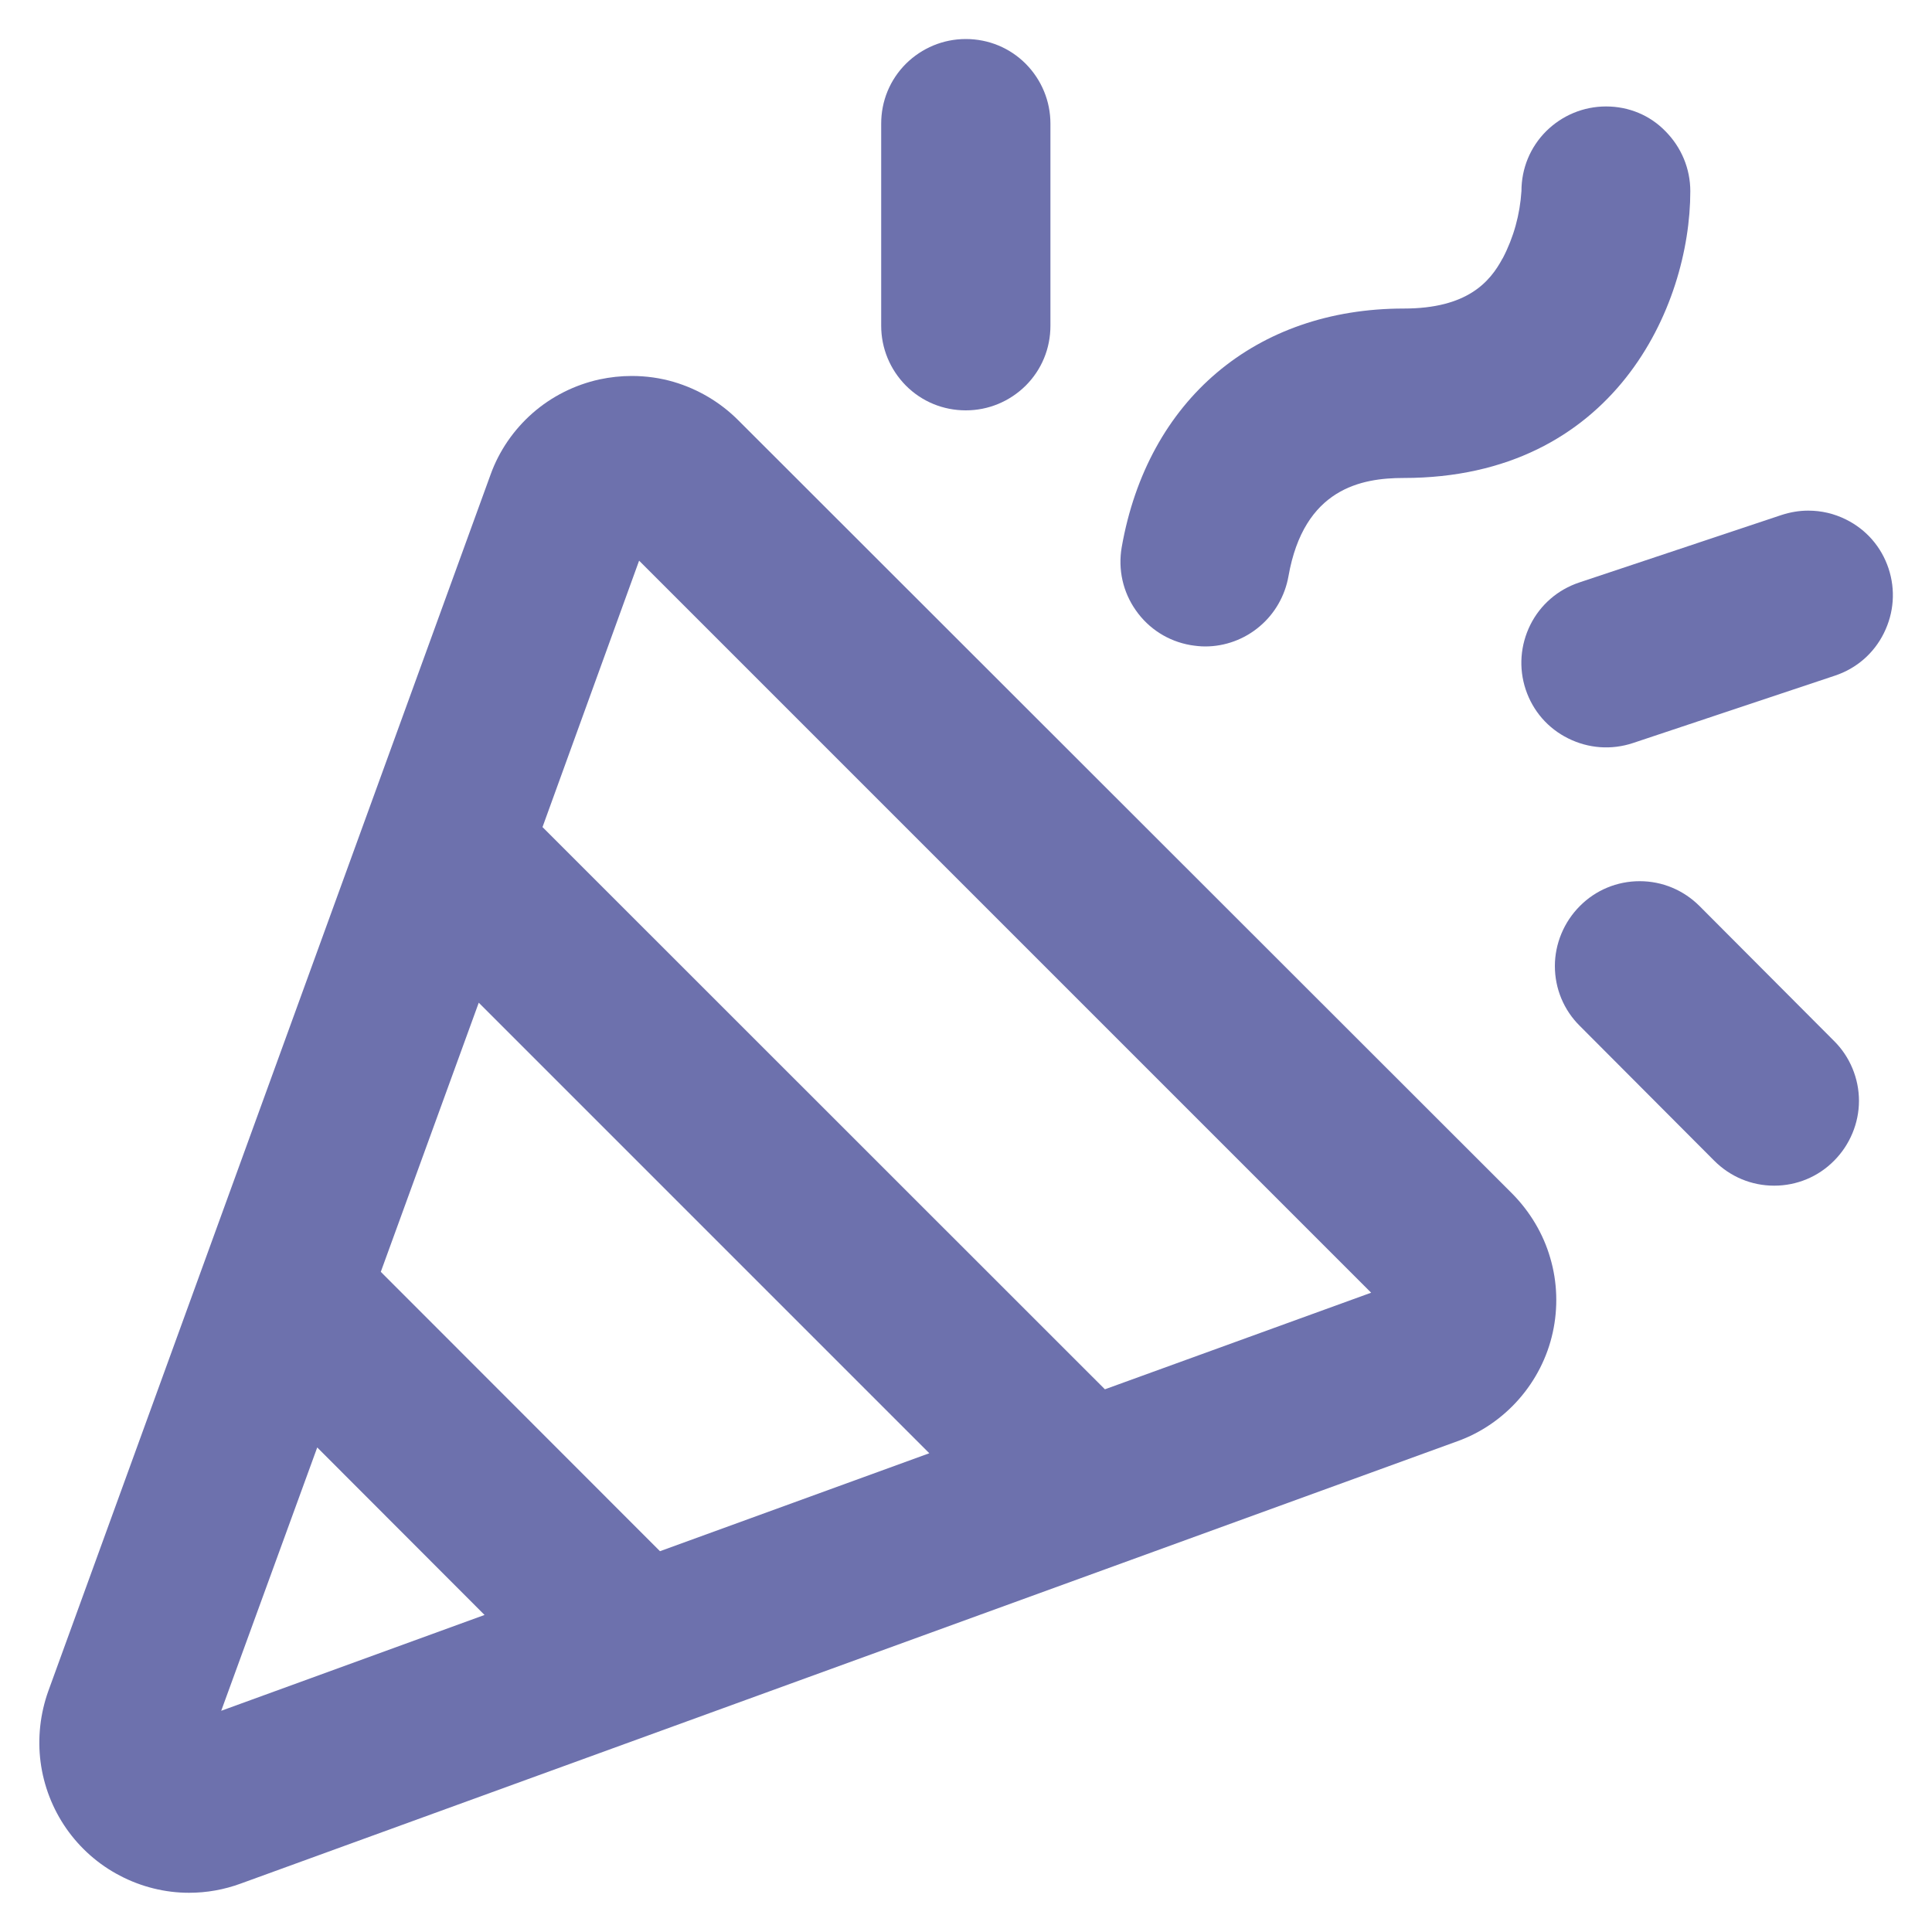
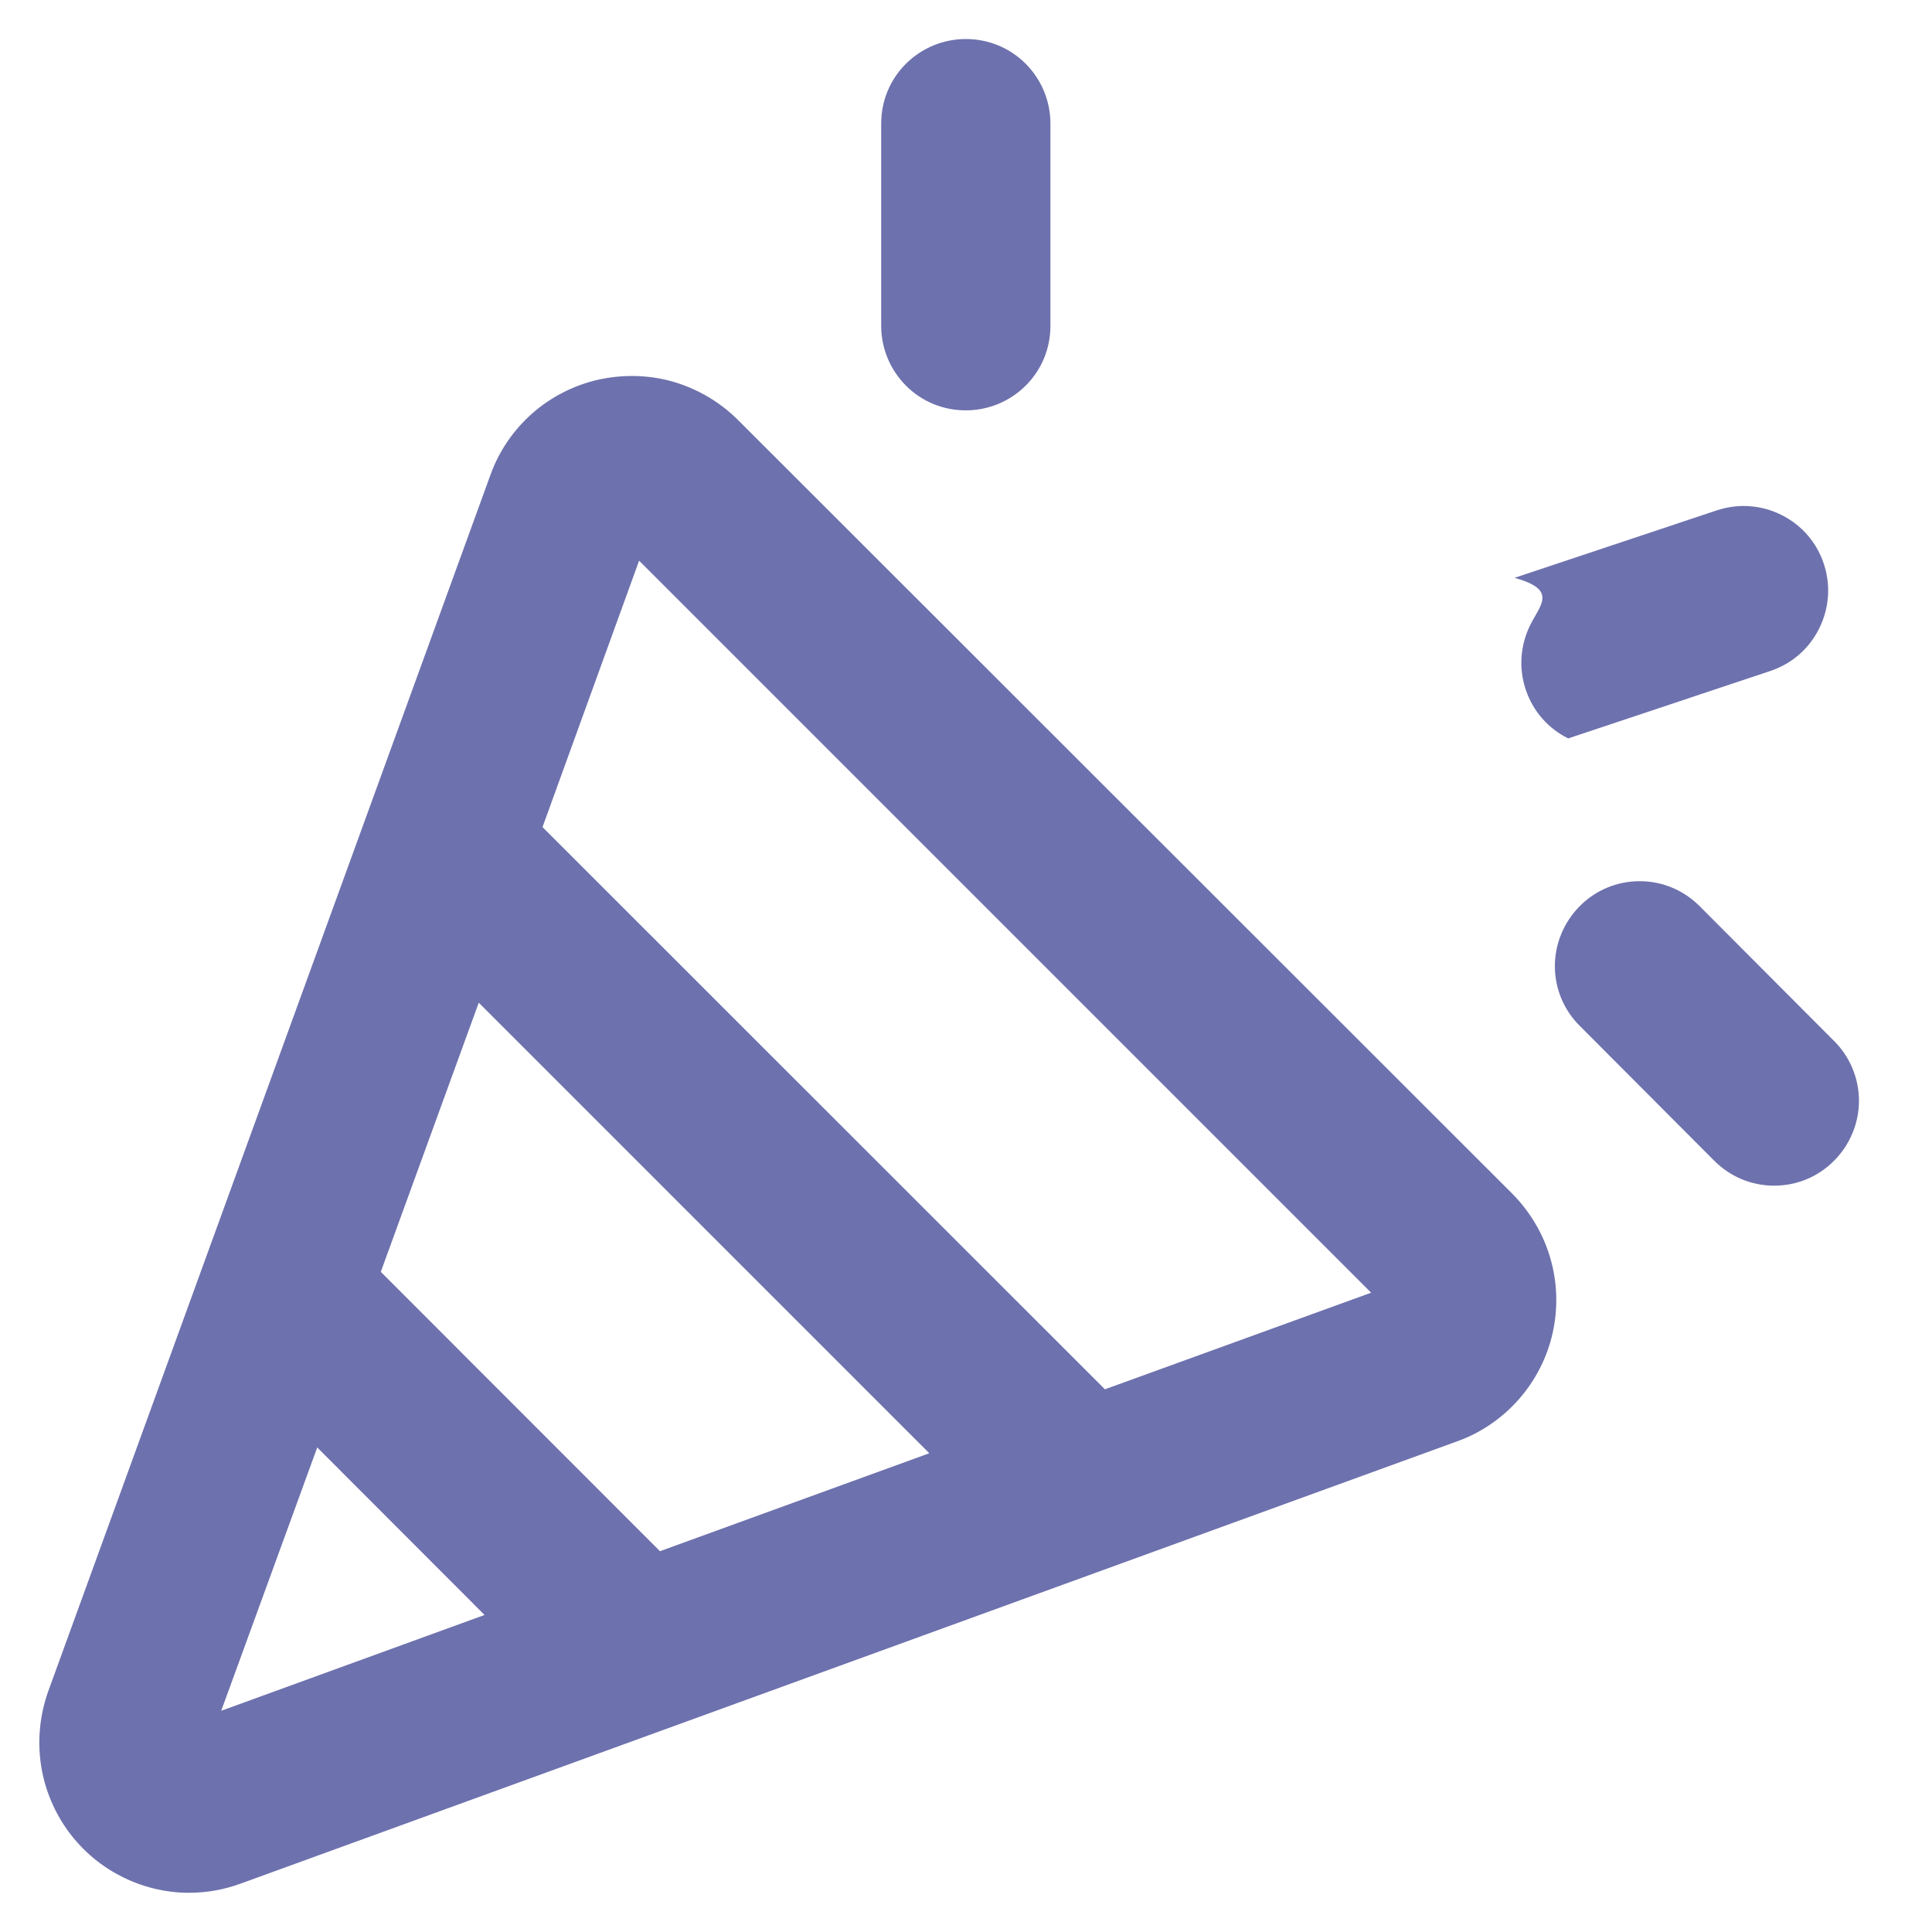
<svg xmlns="http://www.w3.org/2000/svg" version="1.1" id="Слой_1" x="0px" y="0px" viewBox="0 0 1000 1000" style="enable-background:new 0 0 1000 1000;" xml:space="preserve">
  <style type="text/css">
	.st0{fill:#6D71AD;}
</style>
  <g>
    <path class="st0" d="M887.3,600.8c8.3,8.3,19.3,12.9,31,12.9c11.7,0,22.8-4.6,31-12.9c8.2-8.2,12.9-19.5,12.9-31   c0-11.6-4.7-22.9-12.9-31L879.7,469c-8.3-8.3-19.3-12.9-31-12.9c-11.7,0-22.8,4.6-31,12.9c-8.2,8.2-12.9,19.5-12.9,31   c0,11.7,4.6,22.8,12.9,31L887.3,600.8z" />
-     <path class="st0" d="M792.1,323.4c-5.2,10.5-6.1,22.4-2.4,33.5c3.7,11.1,11.5,20.1,22,25.3c10.5,5.2,22.3,6.1,33.5,2.4l104.6-34.9   c11.1-3.7,20.1-11.5,25.3-22c5.2-10.5,6.1-22.3,2.4-33.5c-3.7-11.1-11.5-20.1-22-25.3c-6.2-3.1-12.8-4.6-19.6-4.6   c-4.7,0-9.3,0.8-13.9,2.3l-104.6,34.9C806.3,305.2,797.3,313,792.1,323.4z" />
-     <path class="st0" d="M831.3,55.1c-11.7,0-22.7,4.6-31,12.8c-8.3,8.3-12.8,19.3-12.8,31h0c-0.8,12.2-4,23.9-9.7,34.8l-0.1,0.1   c-6.5,12.1-18.2,25.9-51.1,25.9c-76.7,0-132.6,47.3-146,123.5l0,0c-2,11.5,0.6,23.2,7.3,32.7c6.7,9.6,16.8,16,28.3,18   c2.5,0.4,5.1,0.7,7.6,0.7c10.3,0,20.3-3.7,28.1-10.3c7.9-6.6,13.2-15.9,15-26c8-45.6,37.9-50.9,59.6-50.9   c108.9,0,148.4-88.8,148.4-148.4c0-11.7-4.6-22.7-12.8-31C854,59.6,843,55.1,831.3,55.1z" />
+     <path class="st0" d="M792.1,323.4c-5.2,10.5-6.1,22.4-2.4,33.5c3.7,11.1,11.5,20.1,22,25.3l104.6-34.9   c11.1-3.7,20.1-11.5,25.3-22c5.2-10.5,6.1-22.3,2.4-33.5c-3.7-11.1-11.5-20.1-22-25.3c-6.2-3.1-12.8-4.6-19.6-4.6   c-4.7,0-9.3,0.8-13.9,2.3l-104.6,34.9C806.3,305.2,797.3,313,792.1,323.4z" />
    <path class="st0" d="M499.9,20.2c-11.7,0-22.7,4.6-31,12.8c-8.3,8.3-12.8,19.3-12.8,31v104.6c0,11.7,4.6,22.7,12.8,31   c8.3,8.3,19.3,12.8,31,12.8c11.7,0,22.7-4.6,31-12.8c8.3-8.3,12.8-19.3,12.8-31V64c0-11.7-4.6-22.7-12.8-31   C522.7,24.8,511.7,20.2,499.9,20.2z" />
    <path class="st0" d="M253.9,245.7L25,875.3c-4.2,11.7-5.6,24.4-4,36.7c1.6,12.3,6.2,24.2,13.3,34.4c7.1,10.2,16.7,18.7,27.7,24.4   c11,5.8,23.4,8.9,35.8,8.9c9.2,0,18.2-1.6,26.9-4.8l629.6-228.9c12.3-4.4,23.3-12,31.9-21.8c8.6-9.8,14.7-21.7,17.5-34.5   c2.8-12.7,2.4-26.1-1.3-38.6c-3.6-12.5-10.5-24-19.7-33.3L382,217.4c-9.2-9.2-20.7-16-33.2-19.7c-7.1-2.1-14.5-3.1-21.8-3.1   c-5.6,0-11.2,0.6-16.8,1.8c-12.7,2.8-24.7,8.8-34.5,17.4C265.9,222.4,258.3,233.4,253.9,245.7z M114.5,885.5l49.7-136.3l86.6,86.7   L114.5,885.5z M341.6,802.9L197.1,658.3L247.8,519L481,752.2L341.6,802.9z M330.8,290.2l378.9,378.9l-137.8,50l-3.8-3.8   L280.8,428.1L330.8,290.2z" />
  </g>
</svg>